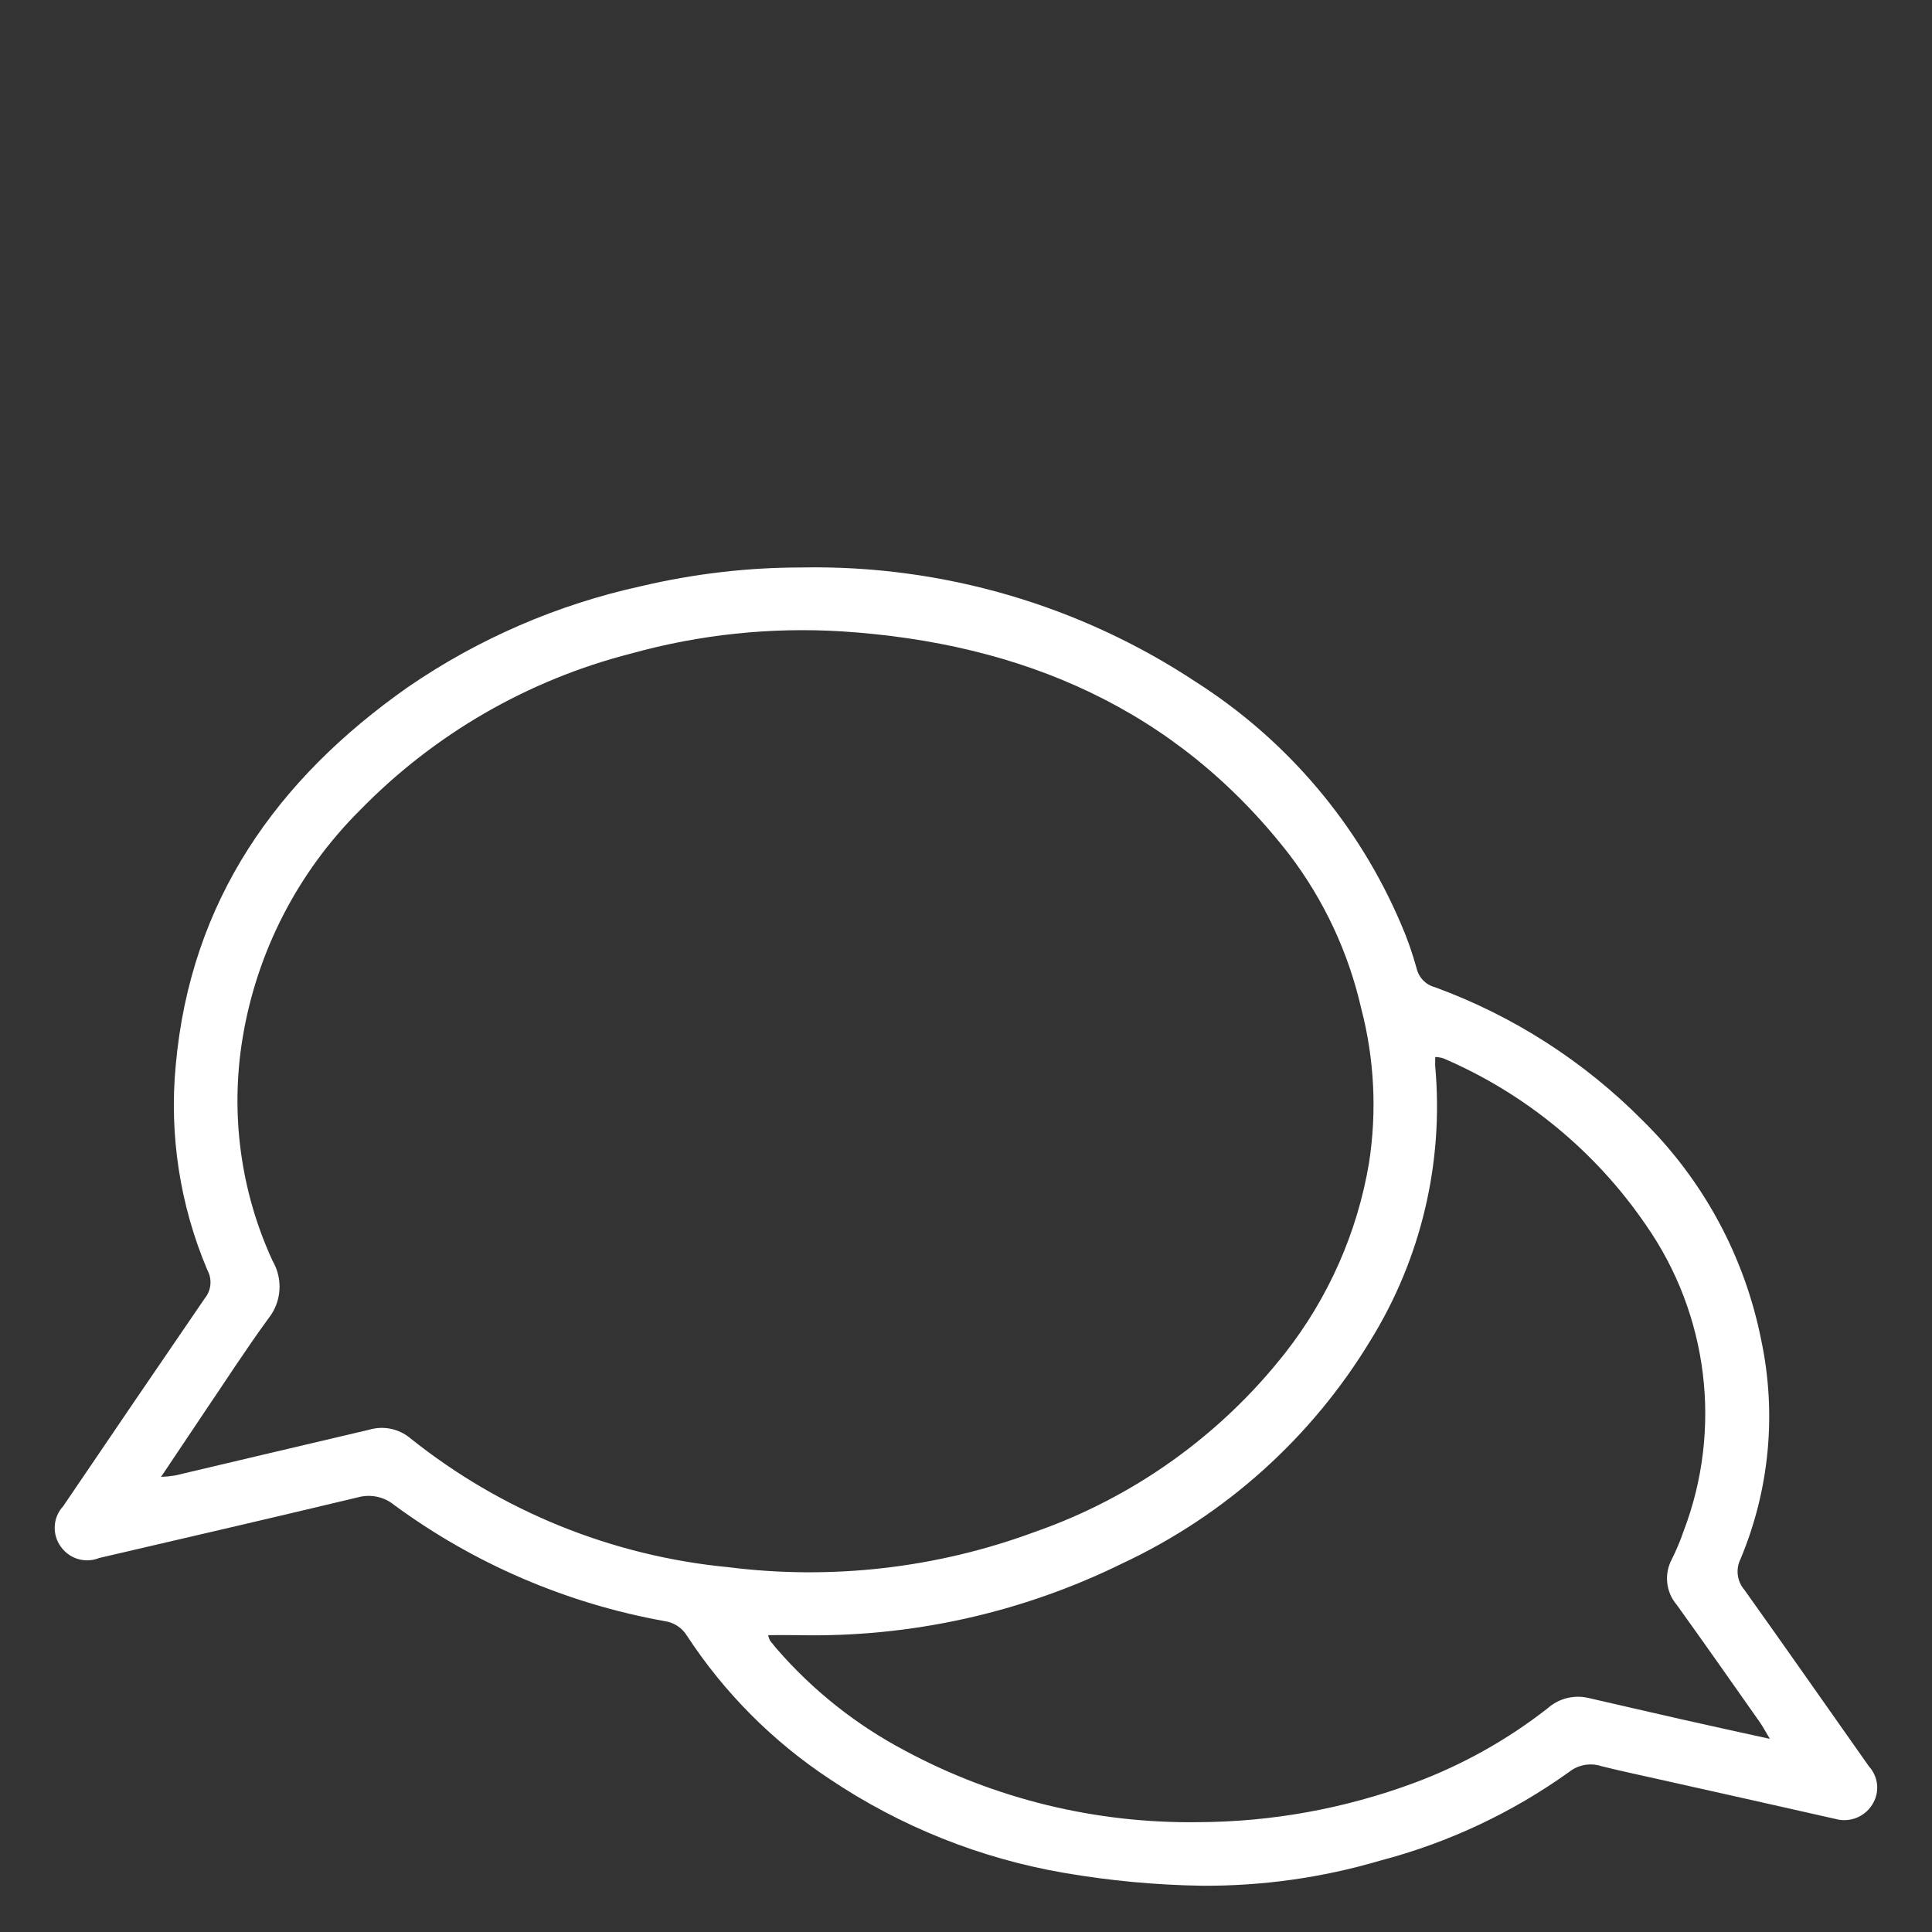
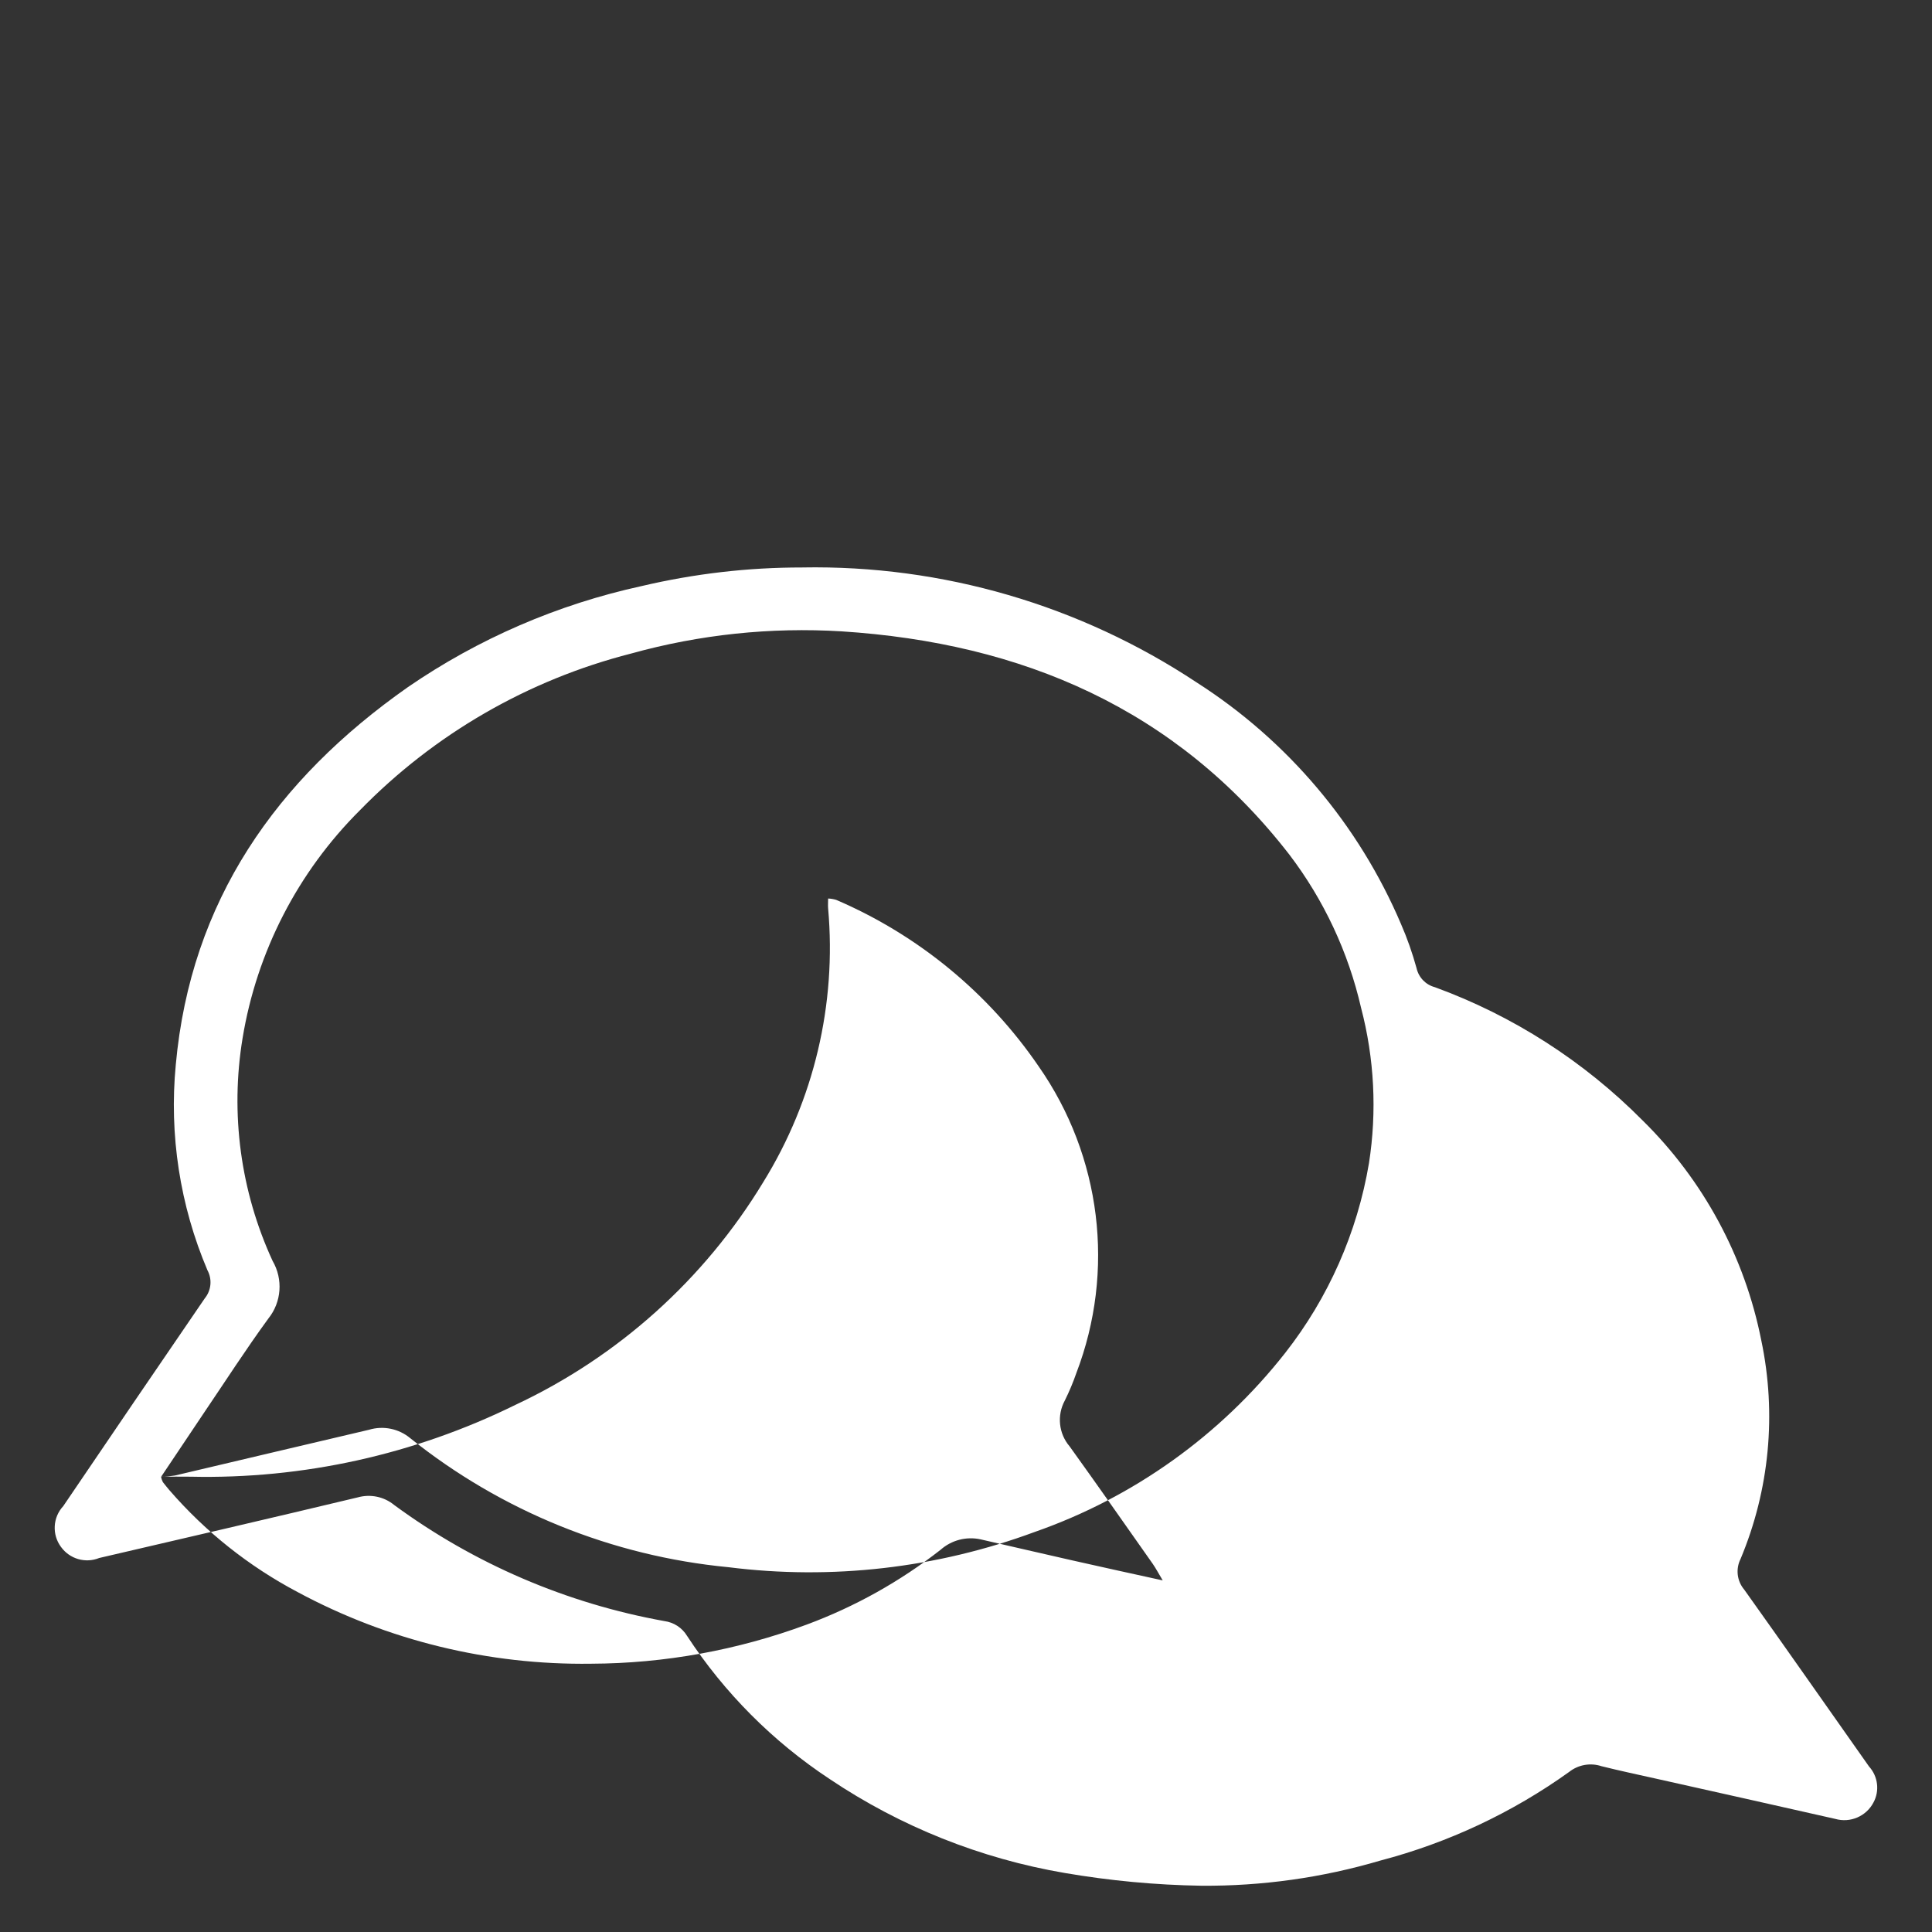
<svg xmlns="http://www.w3.org/2000/svg" id="Ebene_1" data-name="Ebene 1" viewBox="0 0 800 800">
  <rect x="0" y="0" width="800" height="800" fill="#333333" stroke="none" />
  <defs>
    <style> .cls-1 { fill: #fff; } </style>
  </defs>
  <g id="Gruppe_27" data-name="Gruppe 27">
-     <path id="Pfad_28" data-name="Pfad 28" class="cls-1" d="M332.23,234.97c57.98-1.04,114.92,15.56,163.26,47.6,37.66,24.08,67.17,58.99,84.66,100.11,2.57,5.88,4.69,11.98,6.4,18.16.86,3.87,3.76,6.92,7.59,7.93,32.38,11.83,61.7,30.66,85.97,55.12,25.19,24.75,42.35,56.49,49.2,91.14,6.4,30.37,3.39,61.93-8.6,90.54-2.08,4.17-1.45,9.15,1.56,12.69,17.34,24.3,34.42,48.79,51.65,73.2,3.72,4.09,4.47,10.09,1.82,14.96-3.01,5.69-9.6,8.52-15.82,6.74-24.56-5.58-49.16-11.05-73.76-16.56-7.67-1.71-15.37-3.35-23-5.25-4.58-1.53-9.64-.63-13.43,2.38-23.59,16.9-50.09,29.33-78.15,36.69-24.08,7.11-49.05,10.61-74.13,10.42-18.98-.3-37.88-2.08-56.57-5.28-34.83-5.95-67.99-19.2-97.32-38.89-23.52-15.52-43.62-35.69-59.06-59.28-2.05-3.39-5.51-5.62-9.42-6.14-40.45-7.29-78.71-23.71-111.83-48.04-4.24-3.5-9.9-4.65-15.18-3.16-35.61,8.52-71.3,16.78-106.99,25.08-5.69,2.31-12.24.41-15.82-4.58-3.8-5.1-3.42-12.24.93-16.9,19.46-28.73,39-57.39,58.58-86,2.72-3.31,3.16-7.93,1.12-11.69-11.39-26.83-15.89-56.08-13.1-85.11,6.18-67.81,41.61-118.08,96.13-156.34,29.25-20.1,62.11-34.27,96.76-41.83,21.84-5.14,44.17-7.74,66.54-7.7M66.7,611.54c1.9-.07,3.83-.26,5.73-.56,26.79-6.29,53.55-12.69,80.35-18.94,5.92-1.79,12.36-.48,17.12,3.5,37.77,30.22,83.55,48.79,131.7,53.4,42.8,5.4,86.3.41,126.75-14.55,40.97-14.29,77-40.04,103.79-74.13,17.94-22.89,29.88-49.9,34.72-78.6,3.35-21.44,2.23-43.36-3.27-64.34-5.28-23.04-15.41-44.69-29.73-63.49-46.89-60.47-110.79-87.6-185.37-92.4-29.36-1.79-58.8,1.3-87.16,9.19-42.69,10.9-81.54,33.34-112.31,64.9-25.68,25.57-42.69,58.58-48.57,94.34-5.17,31.3-.86,63.45,12.43,92.26,4.39,7.55,3.72,17.04-1.75,23.85-9.27,12.69-17.79,25.94-26.61,38.96-5.66,8.41-11.28,16.78-17.83,26.61M318.09,677.15c.15.74.41,1.49.74,2.16.86,1.12,1.79,2.23,2.72,3.35,14.92,17.23,32.9,31.52,53.03,42.16,37.33,20.1,79.19,30.29,121.58,29.7,30.48-.11,60.66-5.62,89.24-16.19,19.98-7.41,38.7-17.86,55.49-31,4.5-3.98,10.61-5.58,16.49-4.32,12.73,2.9,25.42,5.88,38.15,8.75,11.98,2.72,23.97,5.32,37.33,8.26-1.82-3.05-2.87-5.02-4.13-6.85-11.42-16.23-22.81-32.49-34.39-48.6-4.58-5.32-5.36-12.91-2.01-19.05,1.82-3.68,3.42-7.48,4.76-11.35,16.19-42.28,10.35-89.84-15.59-126.98-20.84-30.48-49.94-54.41-83.84-68.96-1.08-.33-2.23-.52-3.35-.56,0,1.64-.11,2.87,0,4.09,3.54,39.71-5.88,79.45-26.87,113.36-24.38,40.23-60.1,72.31-102.71,92.26-41.75,20.54-87.86,30.74-134.38,29.7-3.91-.07-7.85,0-12.32,0" />
+     <path id="Pfad_28" data-name="Pfad 28" class="cls-1" d="M332.23,234.97c57.98-1.04,114.92,15.56,163.26,47.6,37.66,24.08,67.17,58.99,84.66,100.11,2.57,5.88,4.69,11.98,6.4,18.16.86,3.87,3.76,6.92,7.59,7.93,32.38,11.83,61.7,30.66,85.97,55.12,25.19,24.75,42.35,56.49,49.2,91.14,6.4,30.37,3.39,61.93-8.6,90.54-2.08,4.17-1.45,9.15,1.56,12.69,17.34,24.3,34.42,48.79,51.65,73.2,3.72,4.09,4.47,10.09,1.82,14.96-3.01,5.69-9.6,8.52-15.82,6.74-24.56-5.58-49.16-11.05-73.76-16.56-7.67-1.71-15.37-3.35-23-5.25-4.58-1.53-9.64-.63-13.43,2.38-23.59,16.9-50.09,29.33-78.15,36.69-24.08,7.11-49.05,10.61-74.13,10.42-18.98-.3-37.88-2.08-56.57-5.28-34.83-5.95-67.99-19.2-97.32-38.89-23.52-15.52-43.62-35.69-59.06-59.28-2.05-3.39-5.51-5.62-9.42-6.14-40.45-7.29-78.71-23.71-111.83-48.04-4.24-3.5-9.9-4.65-15.18-3.16-35.61,8.52-71.3,16.78-106.99,25.08-5.69,2.31-12.24.41-15.82-4.58-3.8-5.1-3.42-12.24.93-16.9,19.46-28.73,39-57.39,58.58-86,2.72-3.31,3.16-7.93,1.12-11.69-11.39-26.83-15.89-56.08-13.1-85.11,6.18-67.81,41.61-118.08,96.13-156.34,29.25-20.1,62.11-34.27,96.76-41.83,21.84-5.14,44.17-7.74,66.54-7.7M66.7,611.54c1.9-.07,3.83-.26,5.73-.56,26.79-6.29,53.55-12.69,80.35-18.94,5.92-1.79,12.36-.48,17.12,3.5,37.77,30.22,83.55,48.79,131.7,53.4,42.8,5.4,86.3.41,126.75-14.55,40.97-14.29,77-40.04,103.79-74.13,17.94-22.89,29.88-49.9,34.72-78.6,3.35-21.44,2.23-43.36-3.27-64.34-5.28-23.04-15.41-44.69-29.73-63.49-46.89-60.47-110.79-87.6-185.37-92.4-29.36-1.79-58.8,1.3-87.16,9.19-42.69,10.9-81.54,33.34-112.31,64.9-25.68,25.57-42.69,58.58-48.57,94.34-5.17,31.3-.86,63.45,12.43,92.26,4.39,7.55,3.72,17.04-1.75,23.85-9.27,12.69-17.79,25.94-26.61,38.96-5.66,8.41-11.28,16.78-17.83,26.61c.15.74.41,1.49.74,2.16.86,1.12,1.79,2.23,2.72,3.35,14.92,17.23,32.9,31.52,53.03,42.16,37.33,20.1,79.19,30.29,121.58,29.7,30.48-.11,60.66-5.62,89.24-16.19,19.98-7.41,38.7-17.86,55.49-31,4.5-3.98,10.61-5.58,16.49-4.32,12.73,2.9,25.42,5.88,38.15,8.75,11.98,2.72,23.97,5.32,37.33,8.26-1.82-3.05-2.87-5.02-4.13-6.85-11.42-16.23-22.81-32.49-34.39-48.6-4.58-5.32-5.36-12.91-2.01-19.05,1.82-3.68,3.42-7.48,4.76-11.35,16.19-42.28,10.35-89.84-15.59-126.98-20.84-30.48-49.94-54.41-83.84-68.96-1.08-.33-2.23-.52-3.35-.56,0,1.64-.11,2.87,0,4.09,3.54,39.71-5.88,79.45-26.87,113.36-24.38,40.23-60.1,72.31-102.71,92.26-41.75,20.54-87.86,30.74-134.38,29.7-3.91-.07-7.85,0-12.32,0" />
  </g>
</svg>